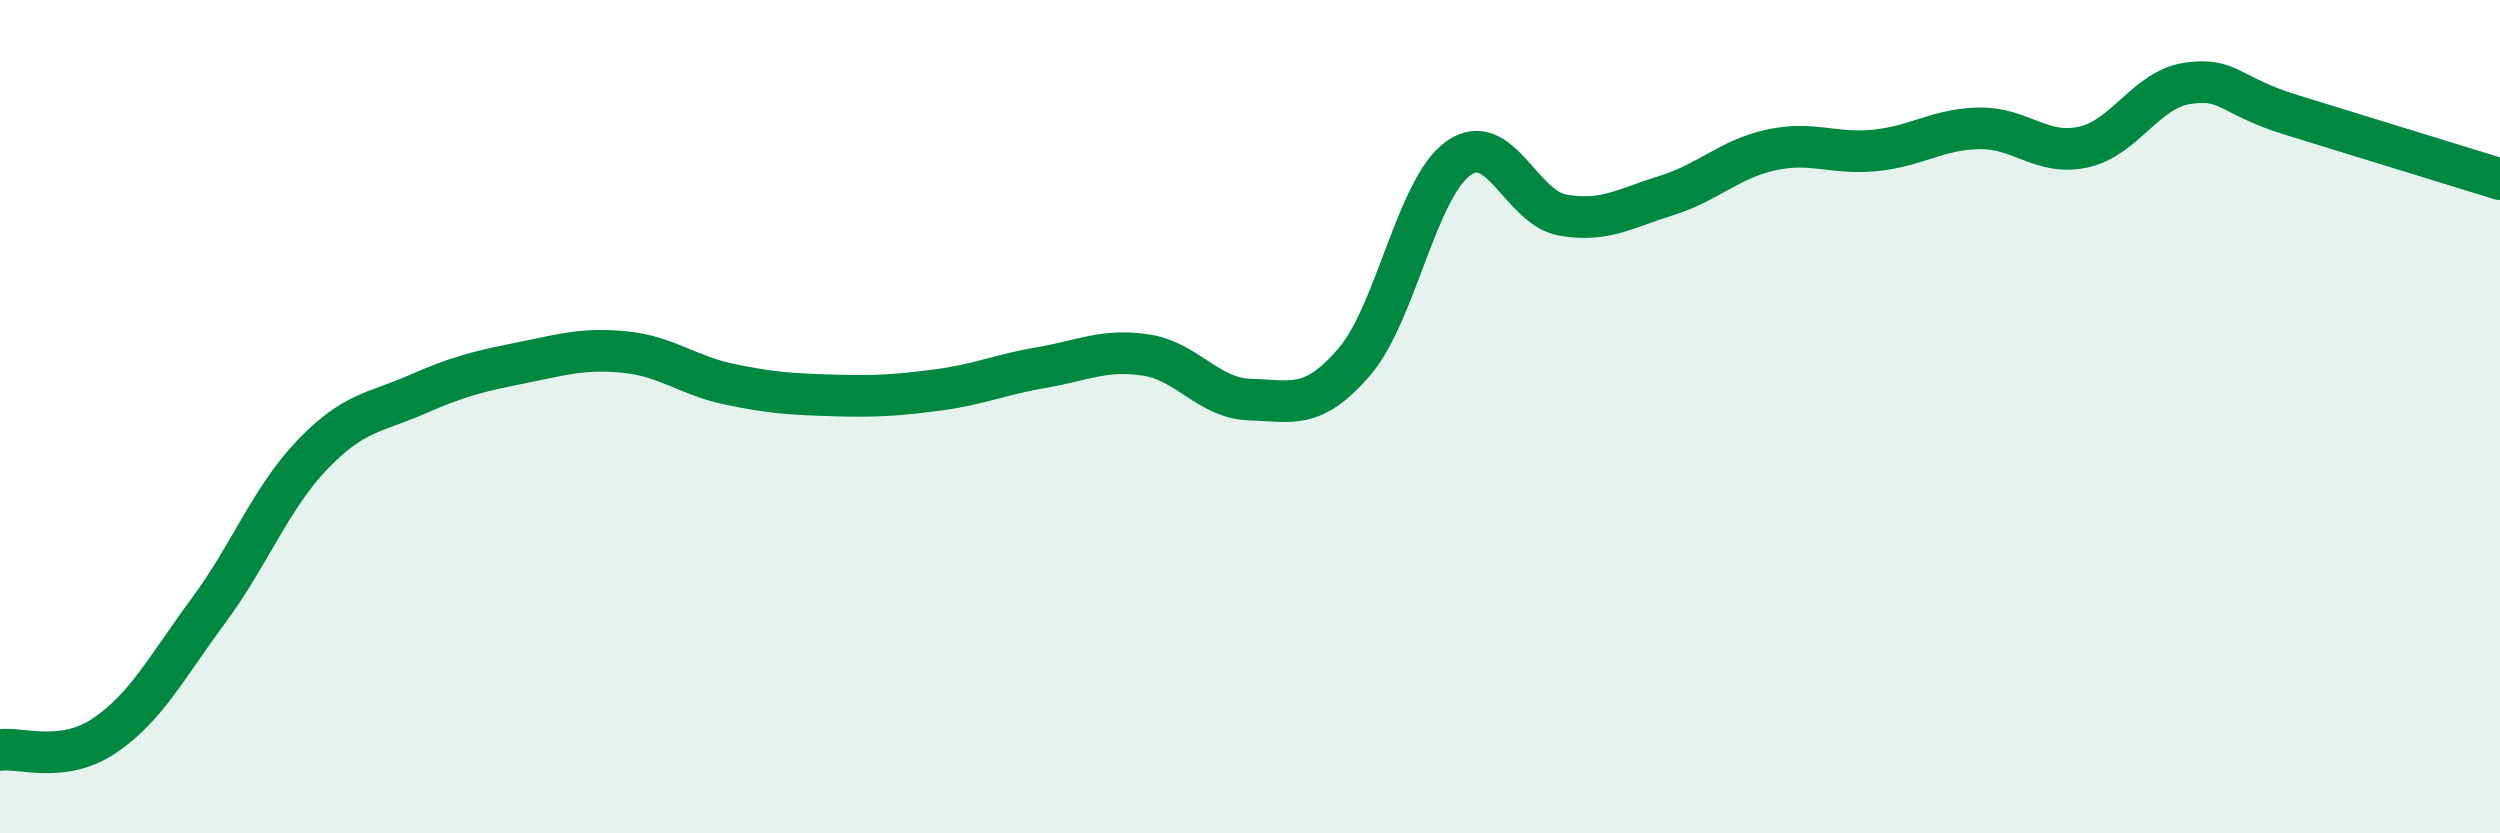
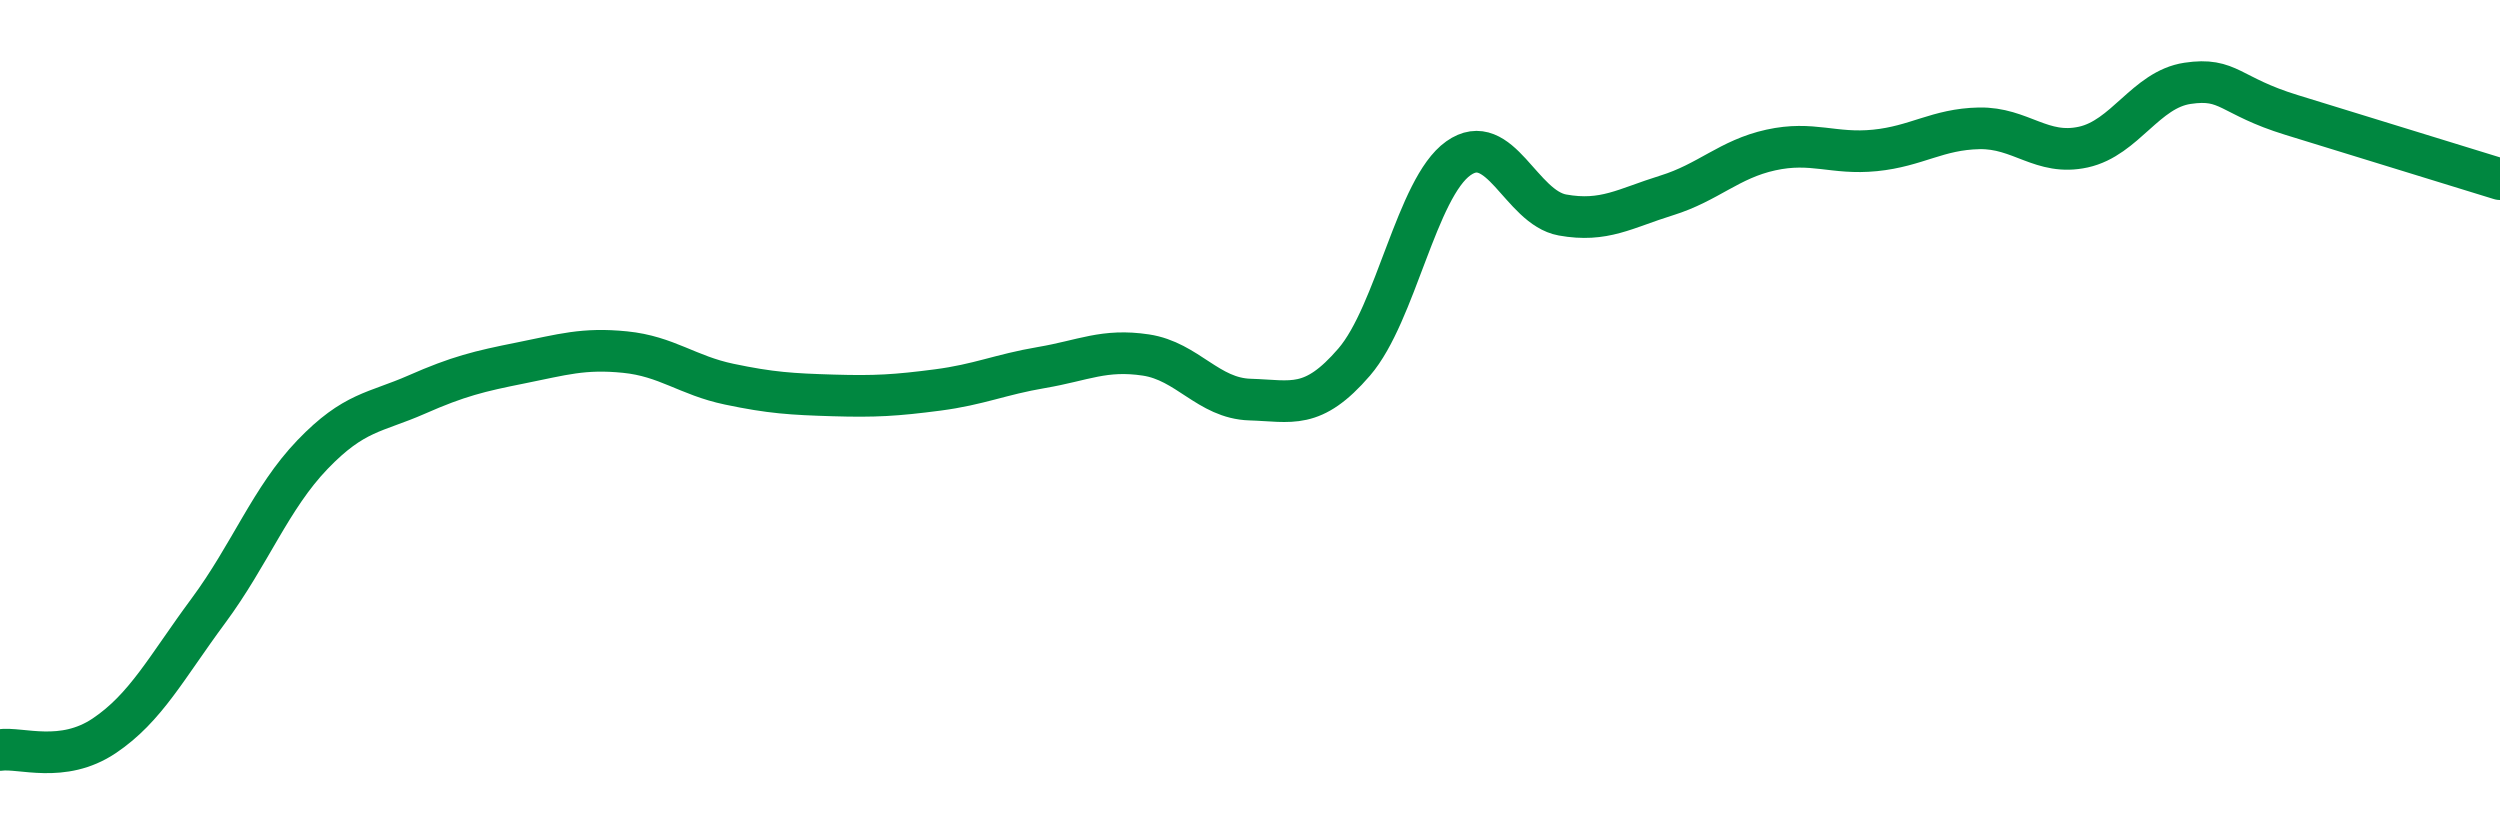
<svg xmlns="http://www.w3.org/2000/svg" width="60" height="20" viewBox="0 0 60 20">
-   <path d="M 0,18 C 0.5,17.93 1.5,18.33 2.5,17.66 C 3.5,16.99 4,16.01 5,14.66 C 6,13.31 6.5,11.95 7.5,10.91 C 8.5,9.87 9,9.91 10,9.47 C 11,9.03 11.5,8.91 12.5,8.71 C 13.5,8.51 14,8.35 15,8.45 C 16,8.55 16.5,9.01 17.5,9.22 C 18.5,9.43 19,9.46 20,9.49 C 21,9.52 21.5,9.49 22.5,9.36 C 23.5,9.23 24,8.99 25,8.82 C 26,8.65 26.5,8.37 27.5,8.52 C 28.5,8.67 29,9.56 30,9.59 C 31,9.62 31.5,9.85 32.5,8.69 C 33.5,7.53 34,4.51 35,3.8 C 36,3.09 36.5,4.98 37.5,5.16 C 38.5,5.34 39,5 40,4.69 C 41,4.38 41.5,3.82 42.5,3.6 C 43.5,3.38 44,3.71 45,3.61 C 46,3.51 46.5,3.1 47.5,3.08 C 48.5,3.06 49,3.75 50,3.53 C 51,3.31 51.5,2.15 52.5,2 C 53.5,1.85 53.5,2.3 55,2.76 C 56.5,3.22 59,3.99 60,4.3L60 20L0 20Z" fill="#008740" opacity="0.1" stroke-linecap="round" stroke-linejoin="round" />
  <path d="M 0,18 C 0.5,17.93 1.5,18.33 2.5,17.66 C 3.5,16.99 4,16.01 5,14.66 C 6,13.31 6.5,11.95 7.5,10.91 C 8.5,9.87 9,9.91 10,9.47 C 11,9.03 11.5,8.91 12.5,8.71 C 13.5,8.51 14,8.35 15,8.45 C 16,8.55 16.5,9.01 17.5,9.22 C 18.5,9.43 19,9.46 20,9.49 C 21,9.52 21.5,9.49 22.5,9.36 C 23.5,9.23 24,8.99 25,8.82 C 26,8.65 26.5,8.37 27.5,8.52 C 28.5,8.67 29,9.56 30,9.59 C 31,9.62 31.5,9.85 32.5,8.69 C 33.5,7.53 34,4.51 35,3.8 C 36,3.09 36.5,4.98 37.5,5.16 C 38.5,5.34 39,5 40,4.69 C 41,4.38 41.5,3.82 42.5,3.6 C 43.5,3.38 44,3.71 45,3.61 C 46,3.51 46.5,3.1 47.5,3.08 C 48.5,3.06 49,3.75 50,3.53 C 51,3.31 51.5,2.15 52.5,2 C 53.5,1.85 53.5,2.3 55,2.76 C 56.5,3.22 59,3.99 60,4.3" stroke="#008740" stroke-width="1" fill="none" stroke-linecap="round" stroke-linejoin="round" />
</svg>